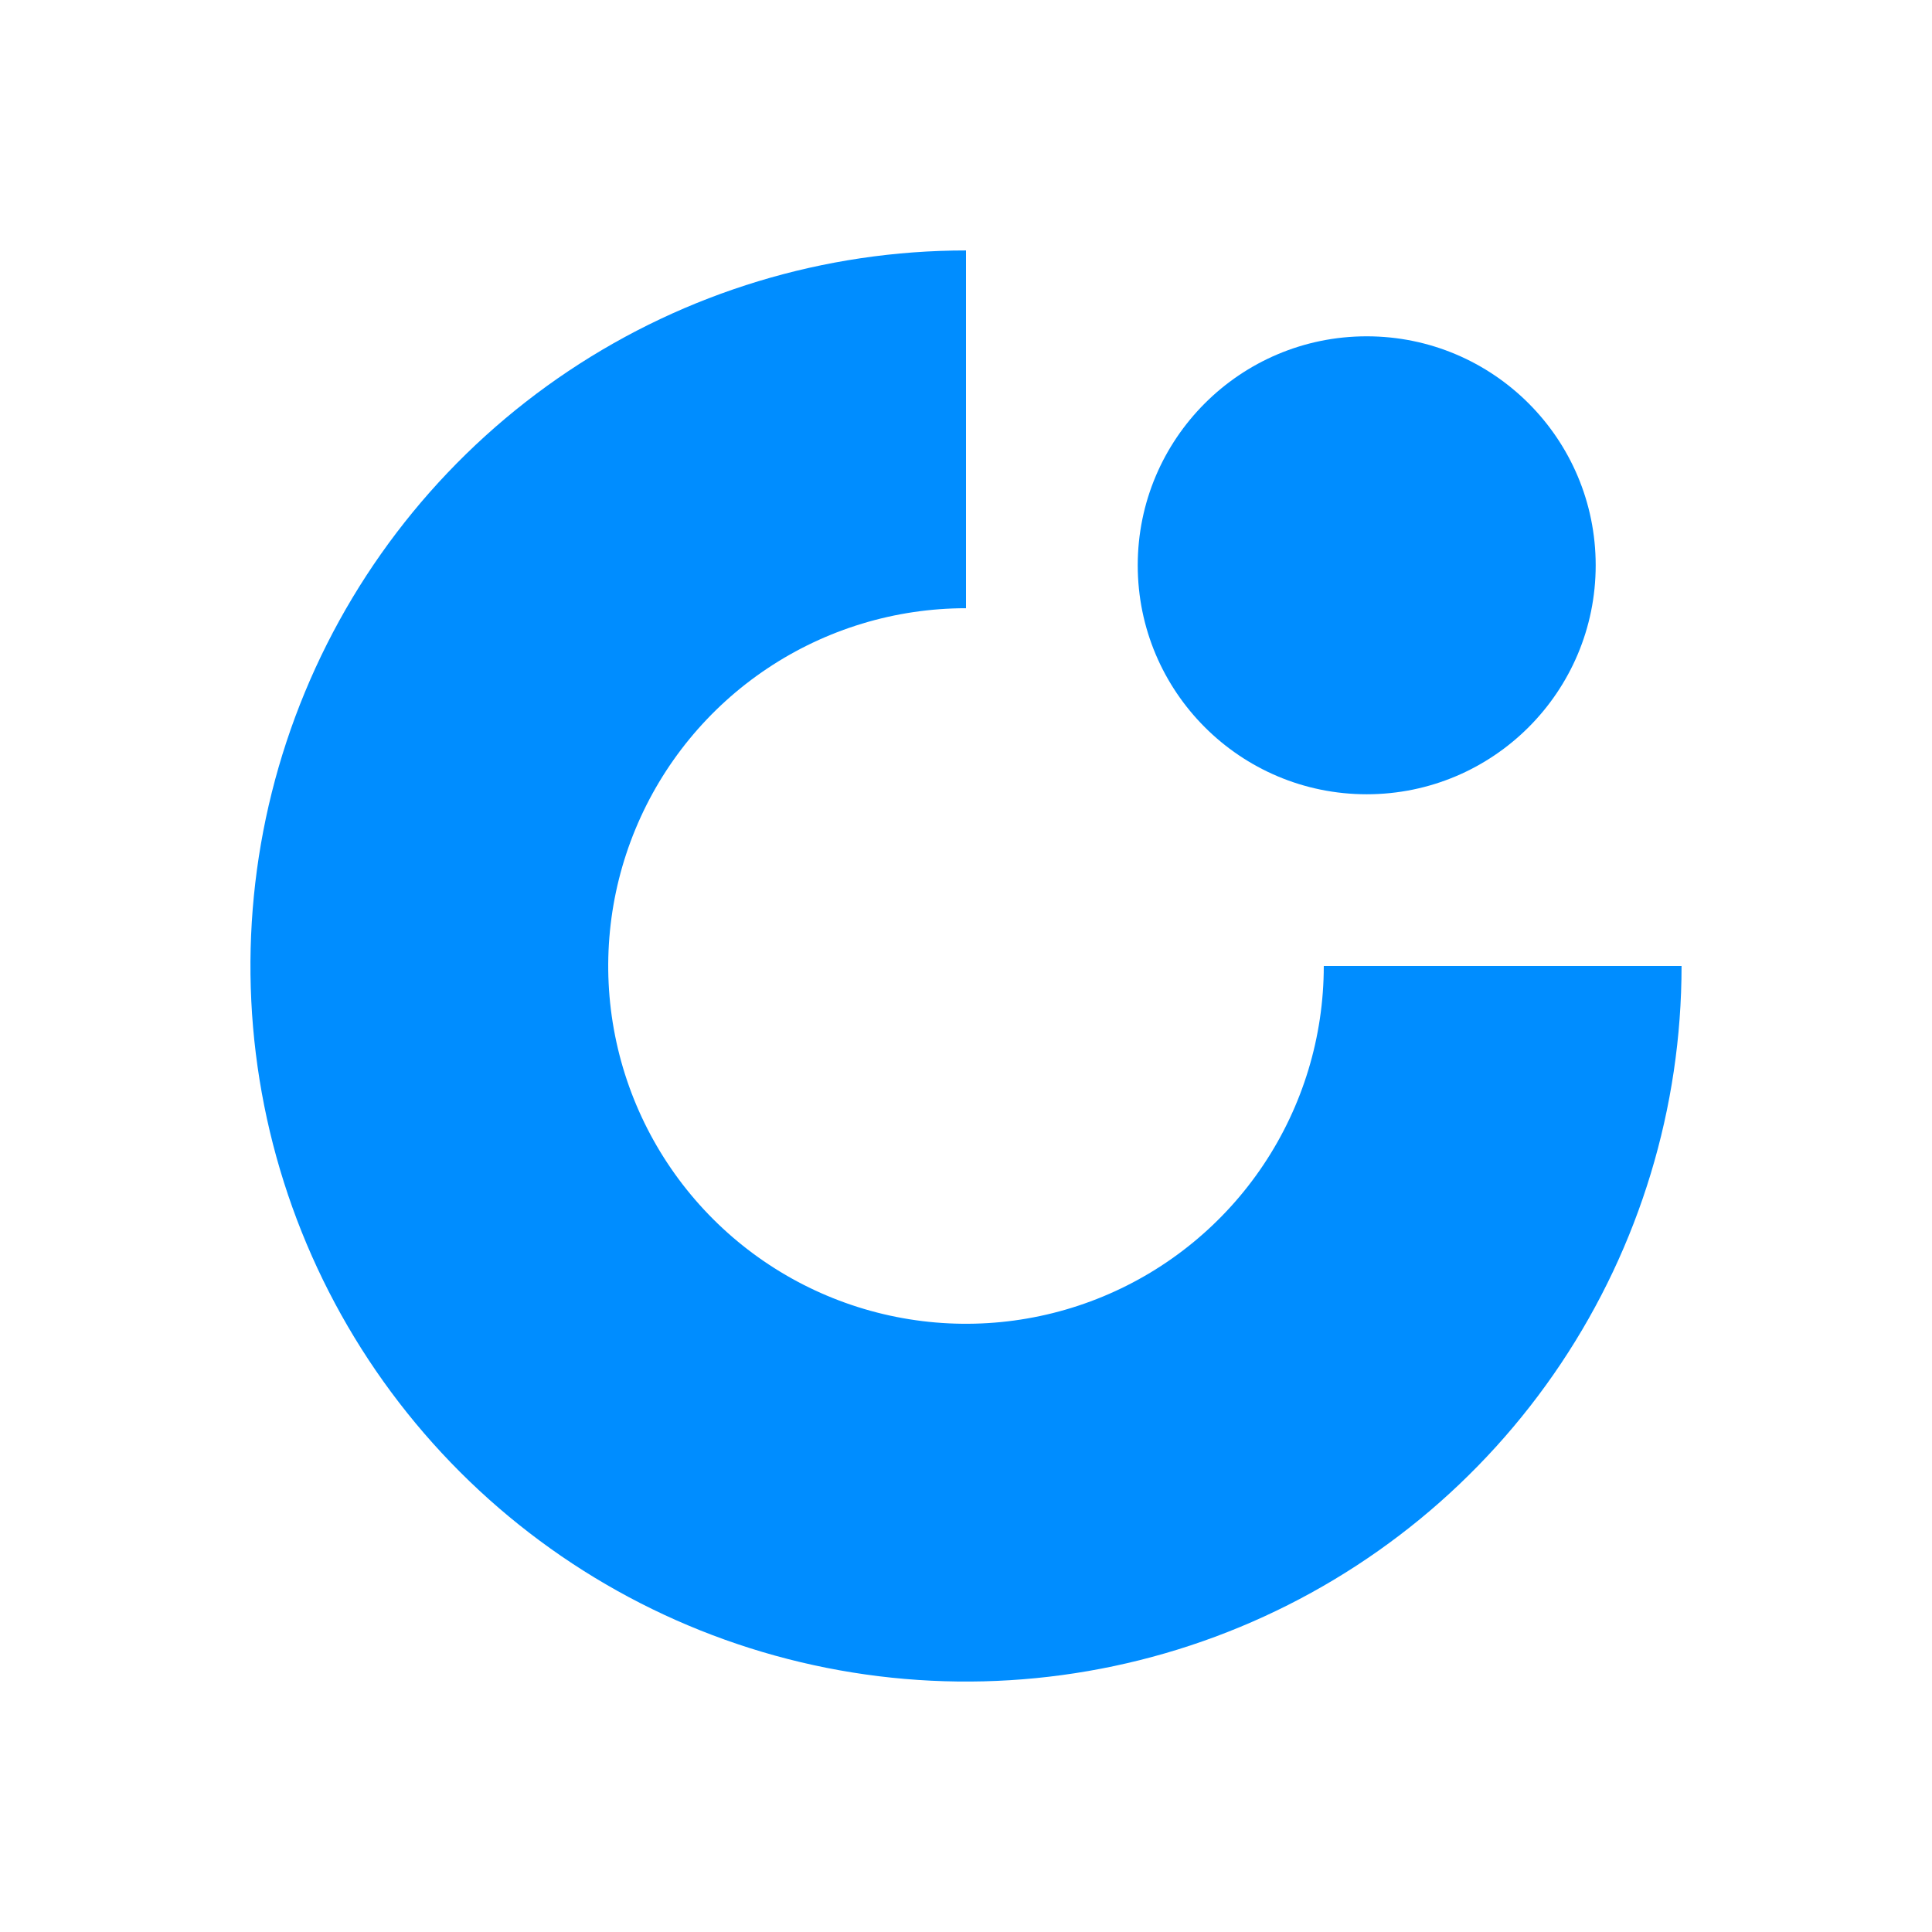
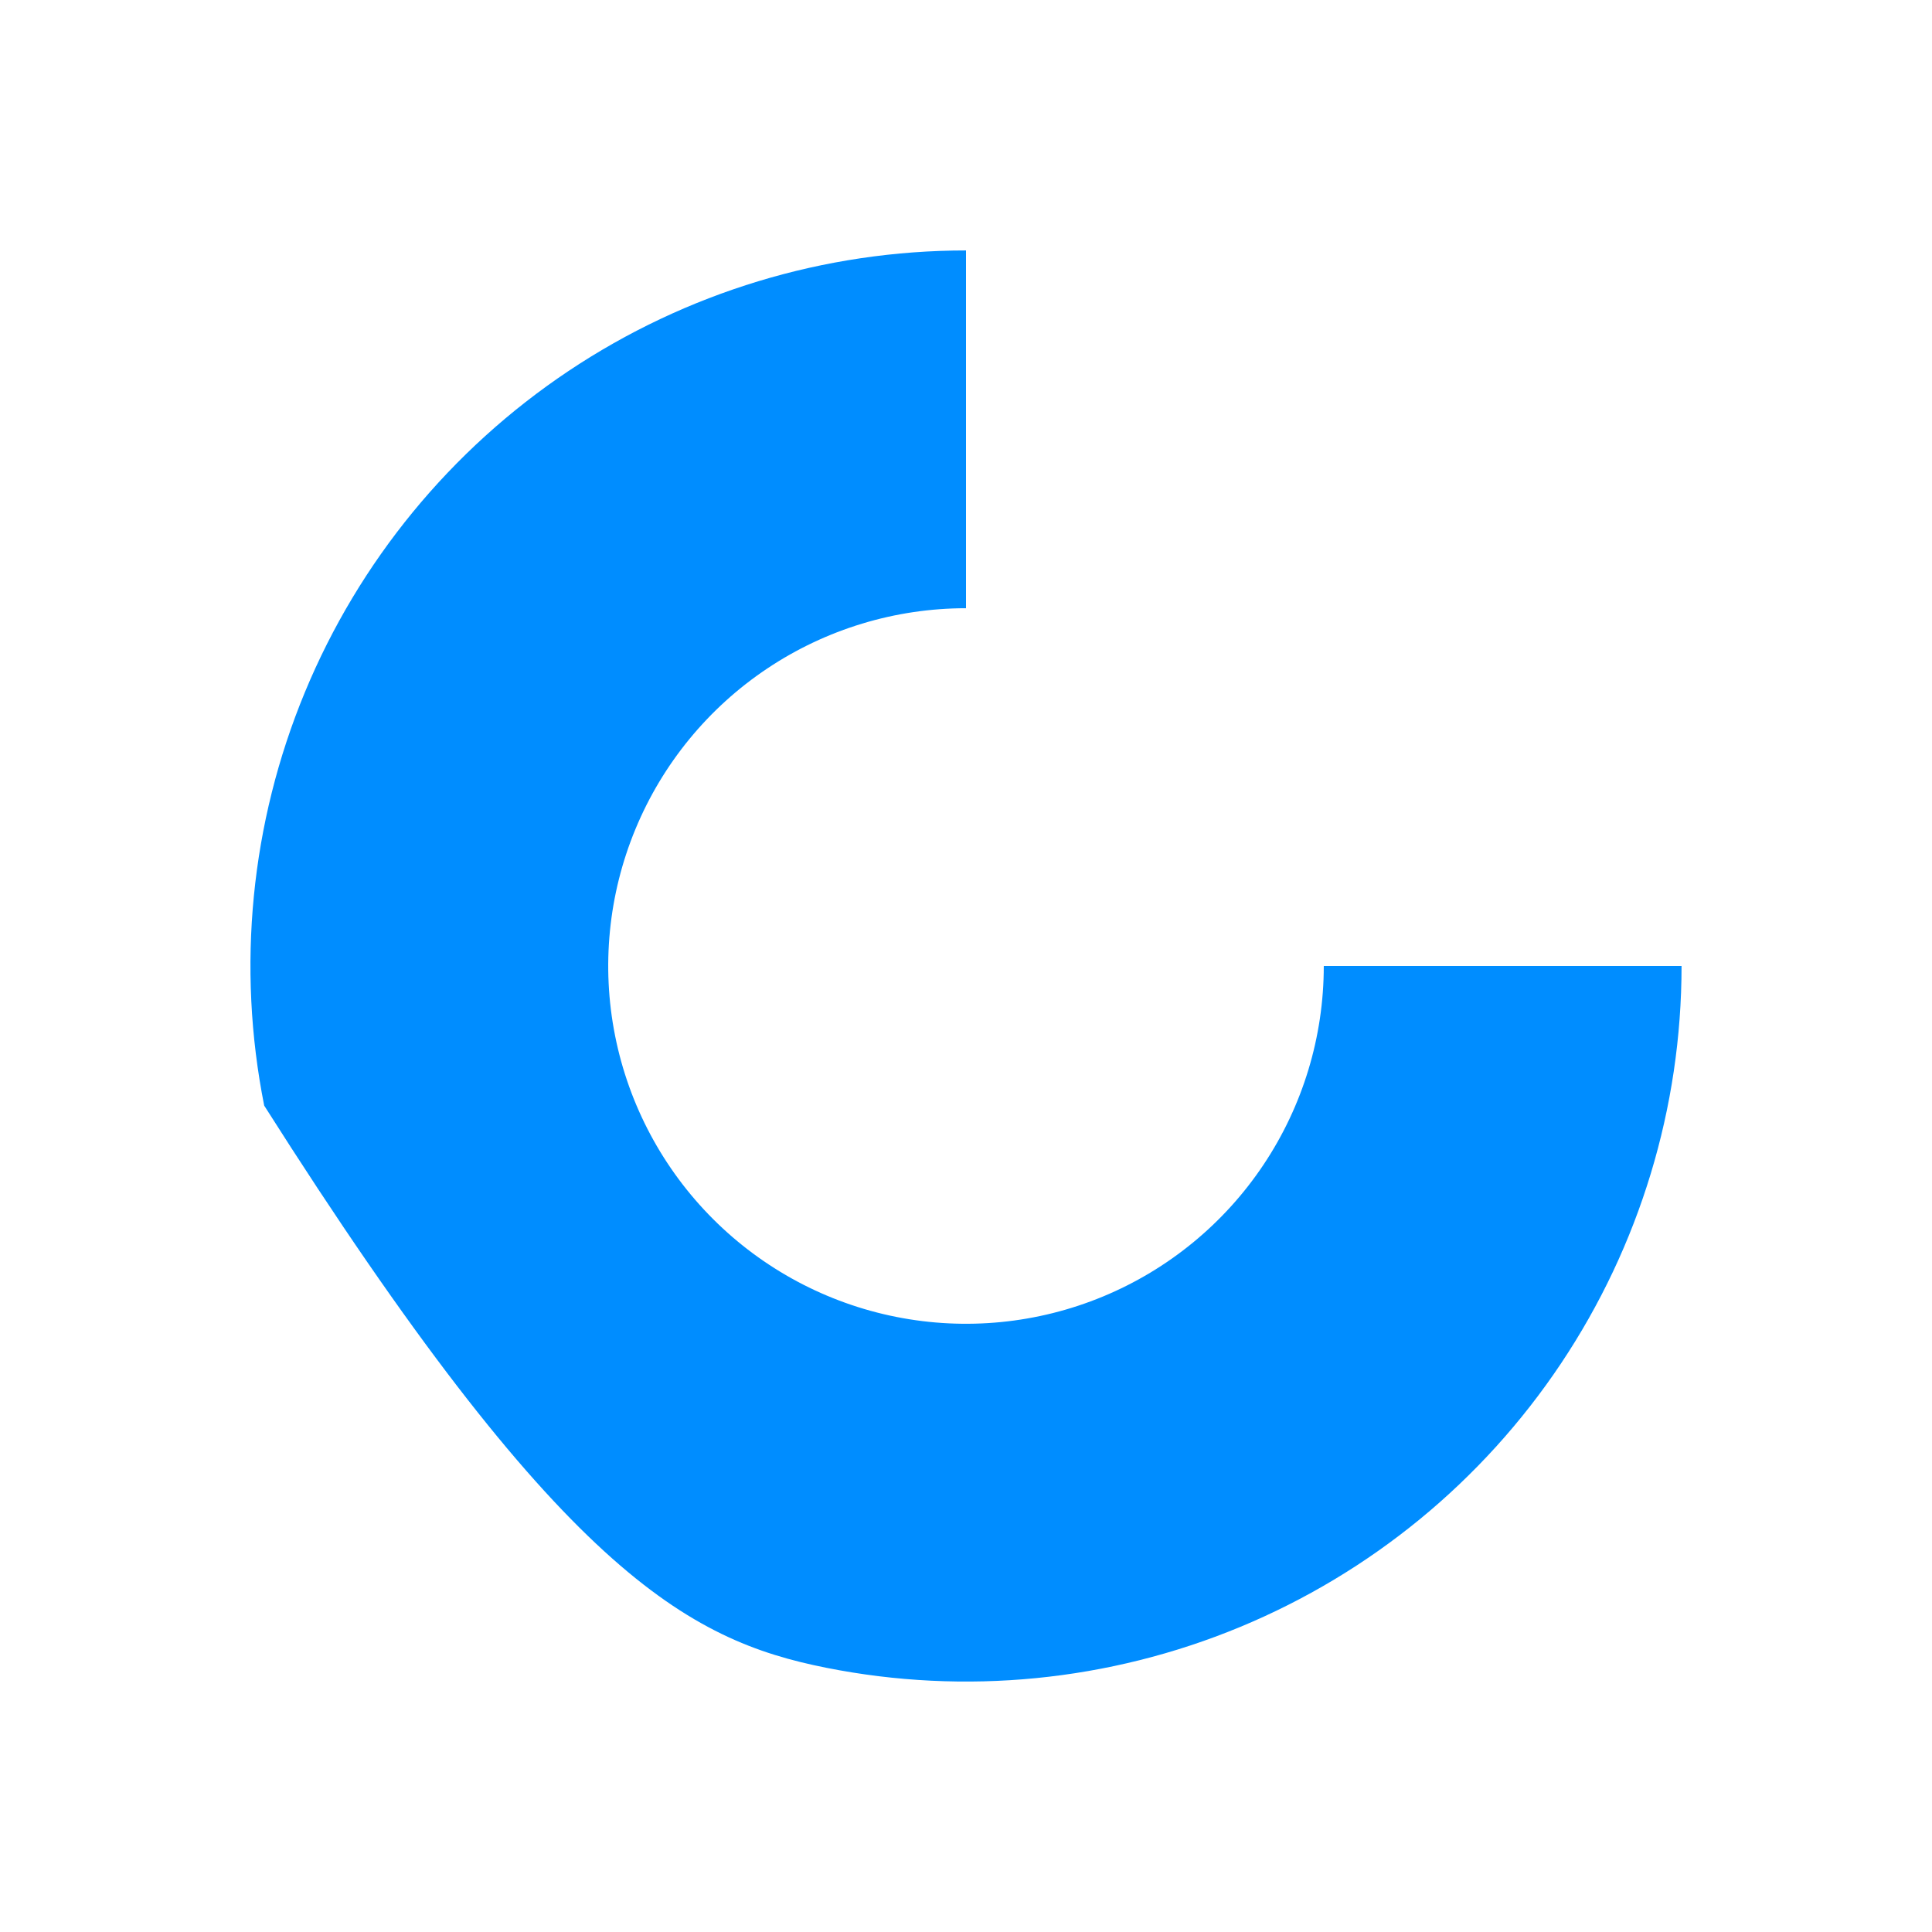
<svg xmlns="http://www.w3.org/2000/svg" width="1080" height="1080" viewBox="0 0 1080 1080" fill="none">
-   <path d="M540 140C460.887 140 383.552 163.46 317.772 207.412C251.992 251.365 200.723 313.836 170.448 386.927C140.173 460.017 132.252 540.444 147.686 618.036C163.12 695.629 201.216 766.902 257.157 822.843C313.098 878.784 384.371 916.88 461.964 932.314C539.556 947.748 619.983 939.827 693.073 909.552C766.164 879.277 828.635 828.008 872.588 762.228C916.54 696.448 940 619.113 940 540H740C740 579.556 728.27 618.224 706.294 651.114C684.318 684.004 653.082 709.638 616.537 724.776C579.991 739.913 539.778 743.874 500.982 736.157C462.186 728.44 426.549 709.392 398.579 681.421C370.608 653.451 351.56 617.814 343.843 579.018C336.126 540.222 340.087 500.009 355.224 463.463C370.362 426.918 395.996 395.682 428.886 373.706C461.776 351.73 500.444 340 540 340L540 140Z" fill="#008DFF" />
-   <circle cx="764" cy="316" r="128" fill="#008DFF" />
+   <path d="M540 140C460.887 140 383.552 163.46 317.772 207.412C251.992 251.365 200.723 313.836 170.448 386.927C140.173 460.017 132.252 540.444 147.686 618.036C313.098 878.784 384.371 916.88 461.964 932.314C539.556 947.748 619.983 939.827 693.073 909.552C766.164 879.277 828.635 828.008 872.588 762.228C916.54 696.448 940 619.113 940 540H740C740 579.556 728.27 618.224 706.294 651.114C684.318 684.004 653.082 709.638 616.537 724.776C579.991 739.913 539.778 743.874 500.982 736.157C462.186 728.44 426.549 709.392 398.579 681.421C370.608 653.451 351.56 617.814 343.843 579.018C336.126 540.222 340.087 500.009 355.224 463.463C370.362 426.918 395.996 395.682 428.886 373.706C461.776 351.73 500.444 340 540 340L540 140Z" fill="#008DFF" />
</svg>